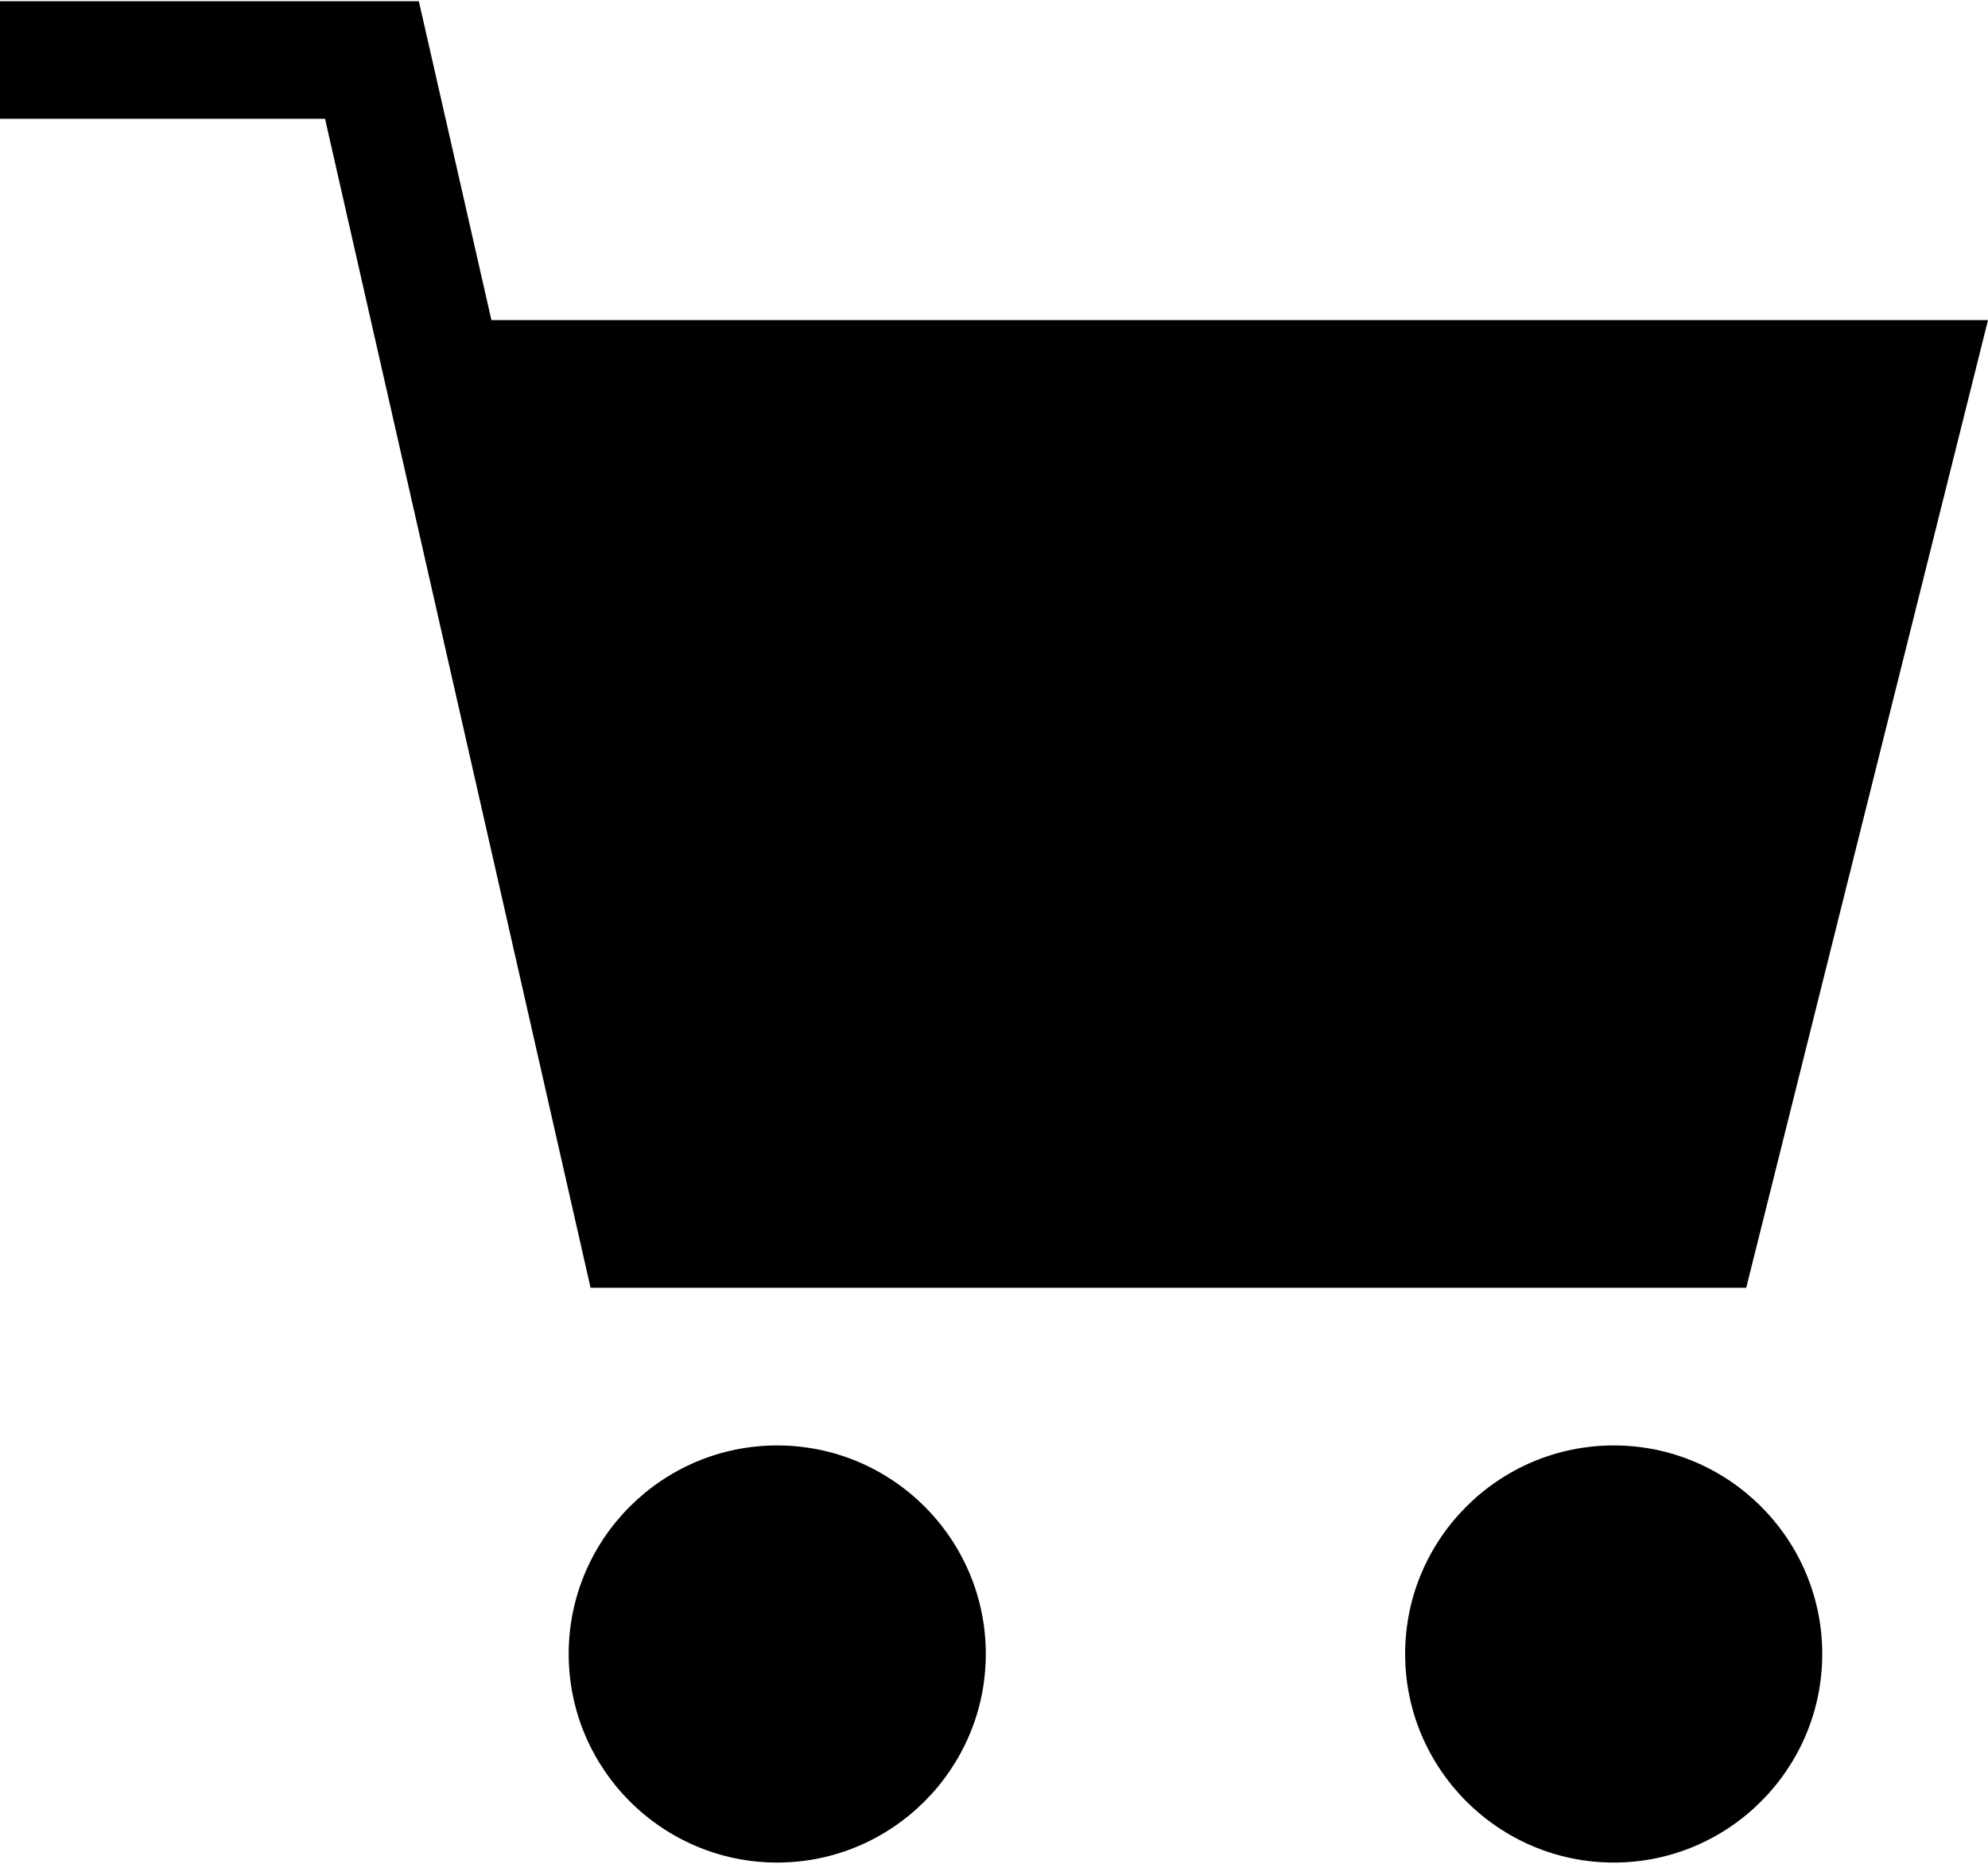
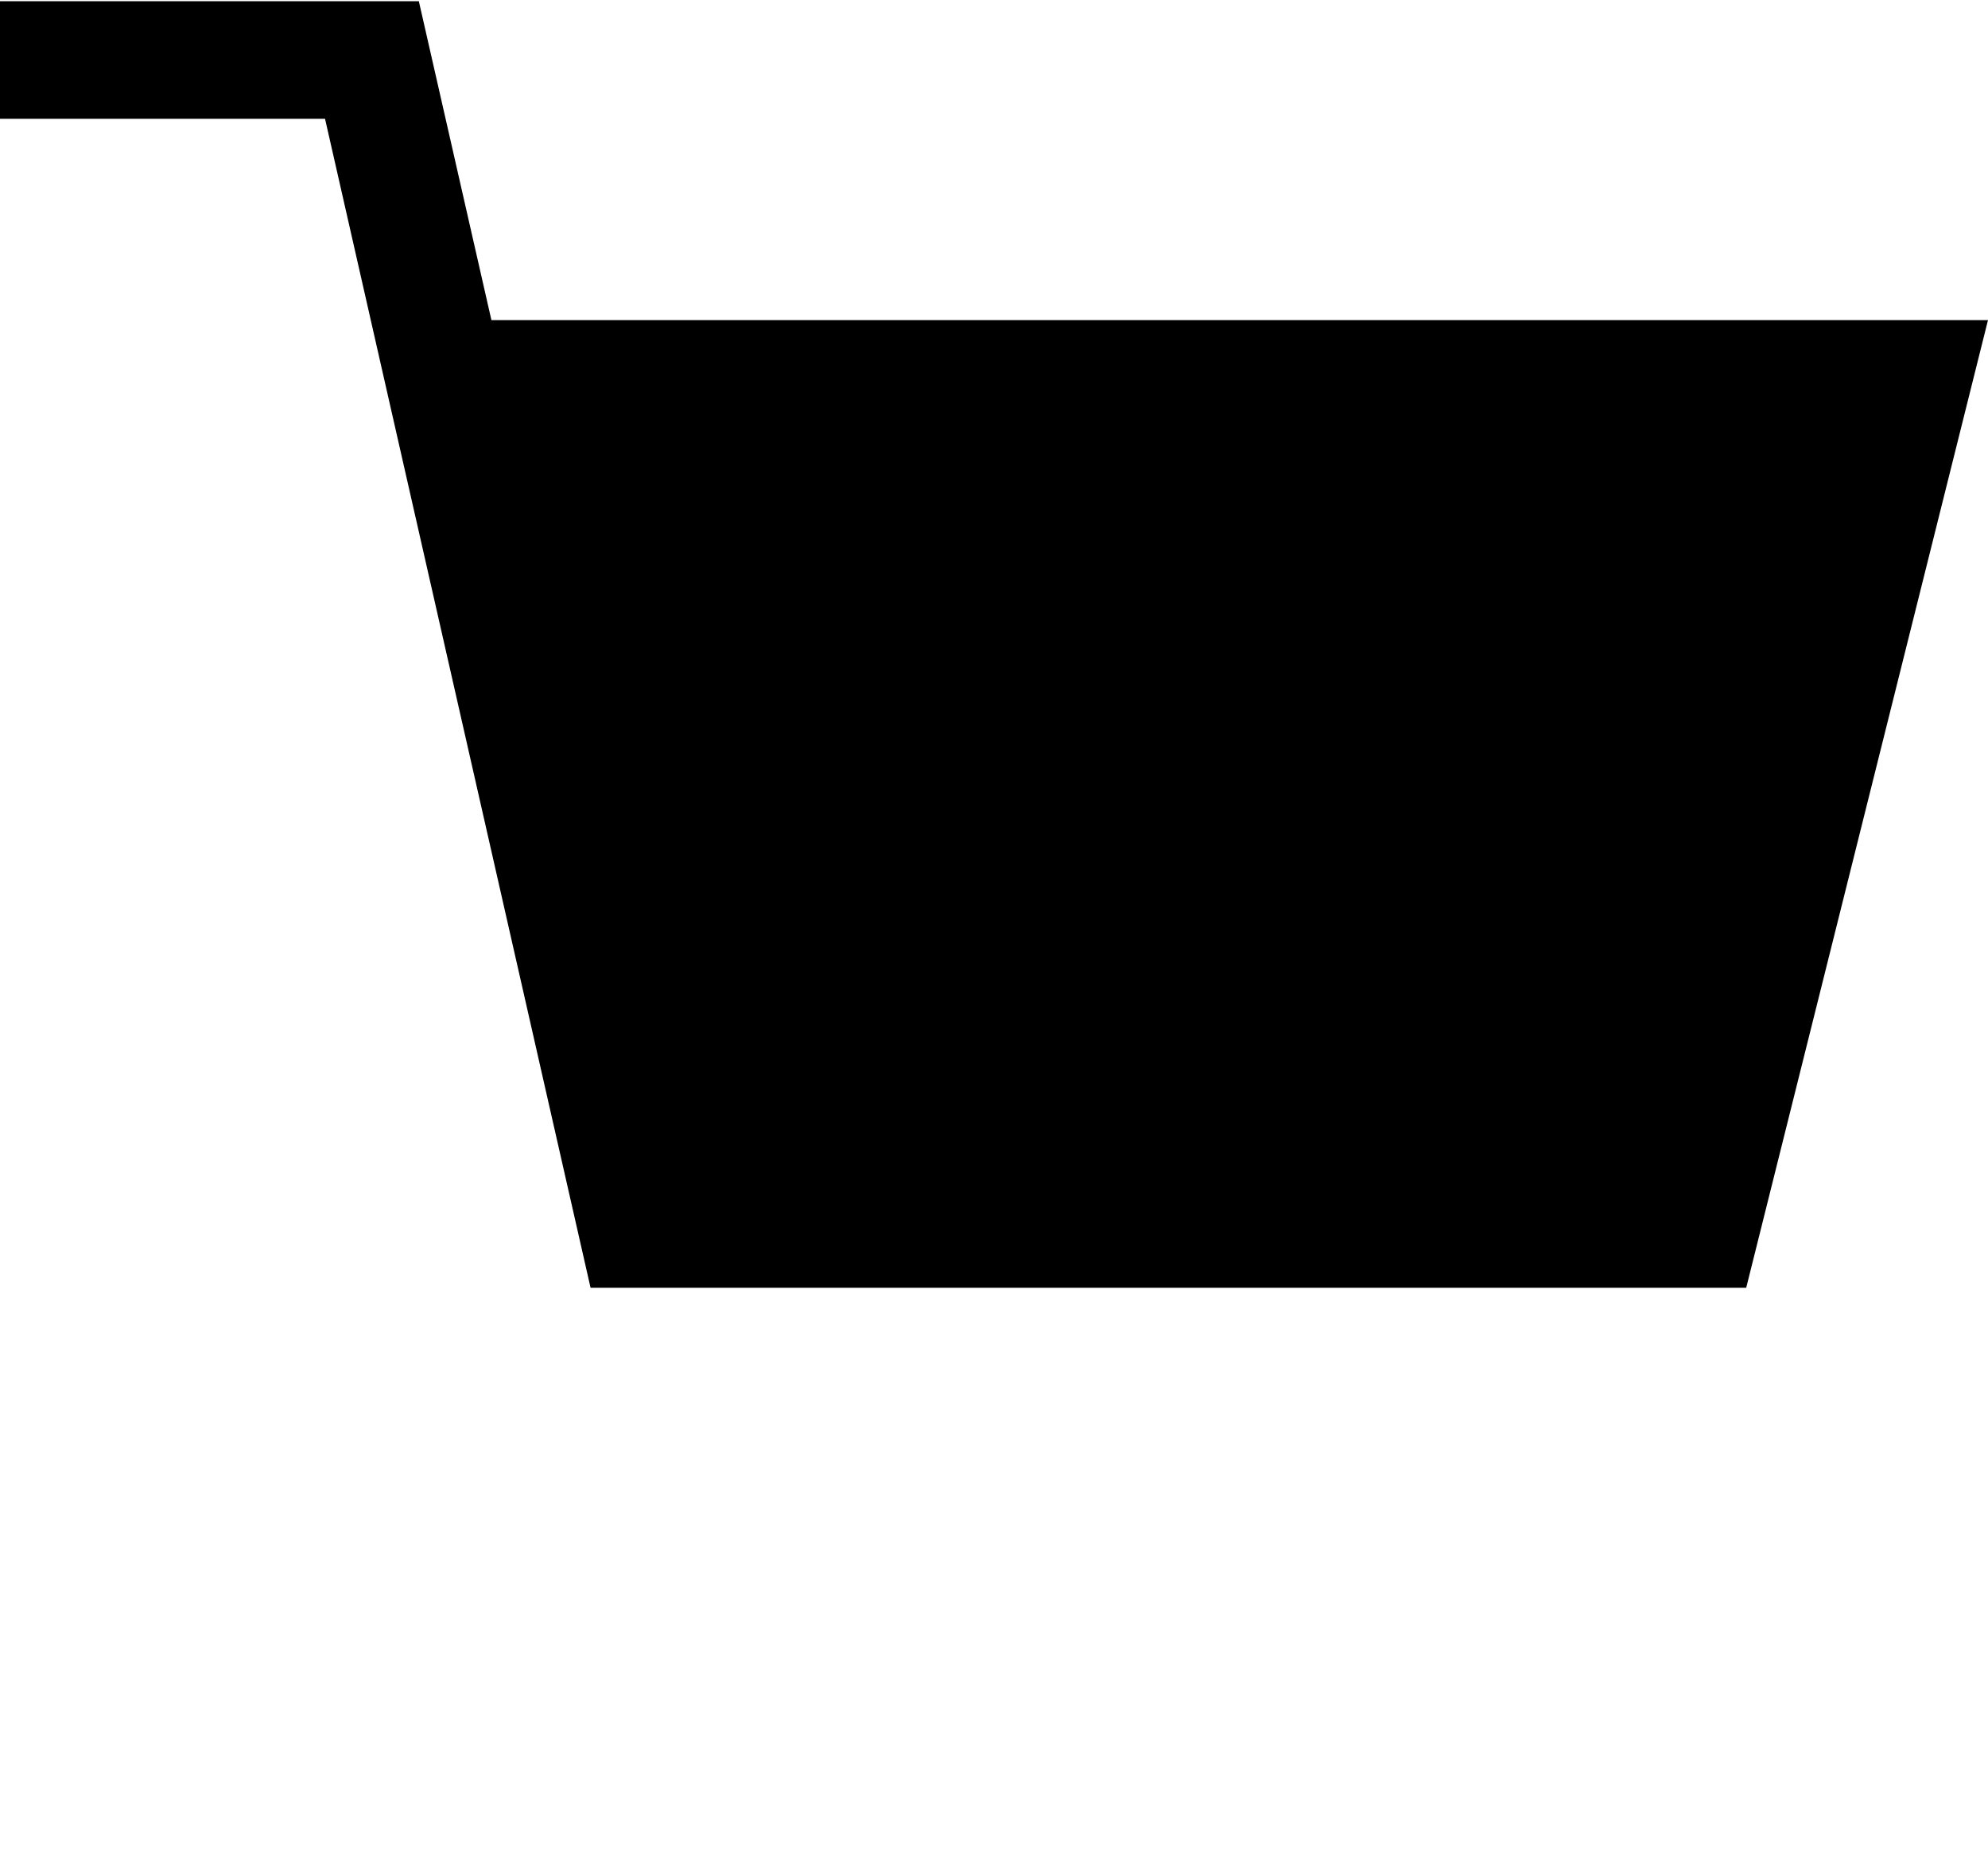
<svg xmlns="http://www.w3.org/2000/svg" version="1.1" id="レイヤー_1" x="0px" y="0px" width="16px" height="15px" viewBox="0 0 16 15" enable-background="new 0 0 16 15" xml:space="preserve">
  <g>
    <polygon points="14.054,10.364 16,2.576 3.955,2.576 3.371,0.01 0,0.01 0,0.956    2.616,0.956 4.753,10.364  " />
-     <path d="M6.255,11.633c-0.926,0-1.678,0.753-1.678,1.678   c0,0.926,0.753,1.679,1.678,1.679s1.679-0.754,1.679-1.679   C7.934,12.386,7.181,11.633,6.255,11.633z" />
-     <path d="M12.988,11.633c-0.926,0-1.679,0.753-1.679,1.678c0,0.926,0.754,1.679,1.679,1.679   c0.926,0,1.678-0.754,1.678-1.679C14.666,12.386,13.913,11.633,12.988,11.633z" />
  </g>
</svg>